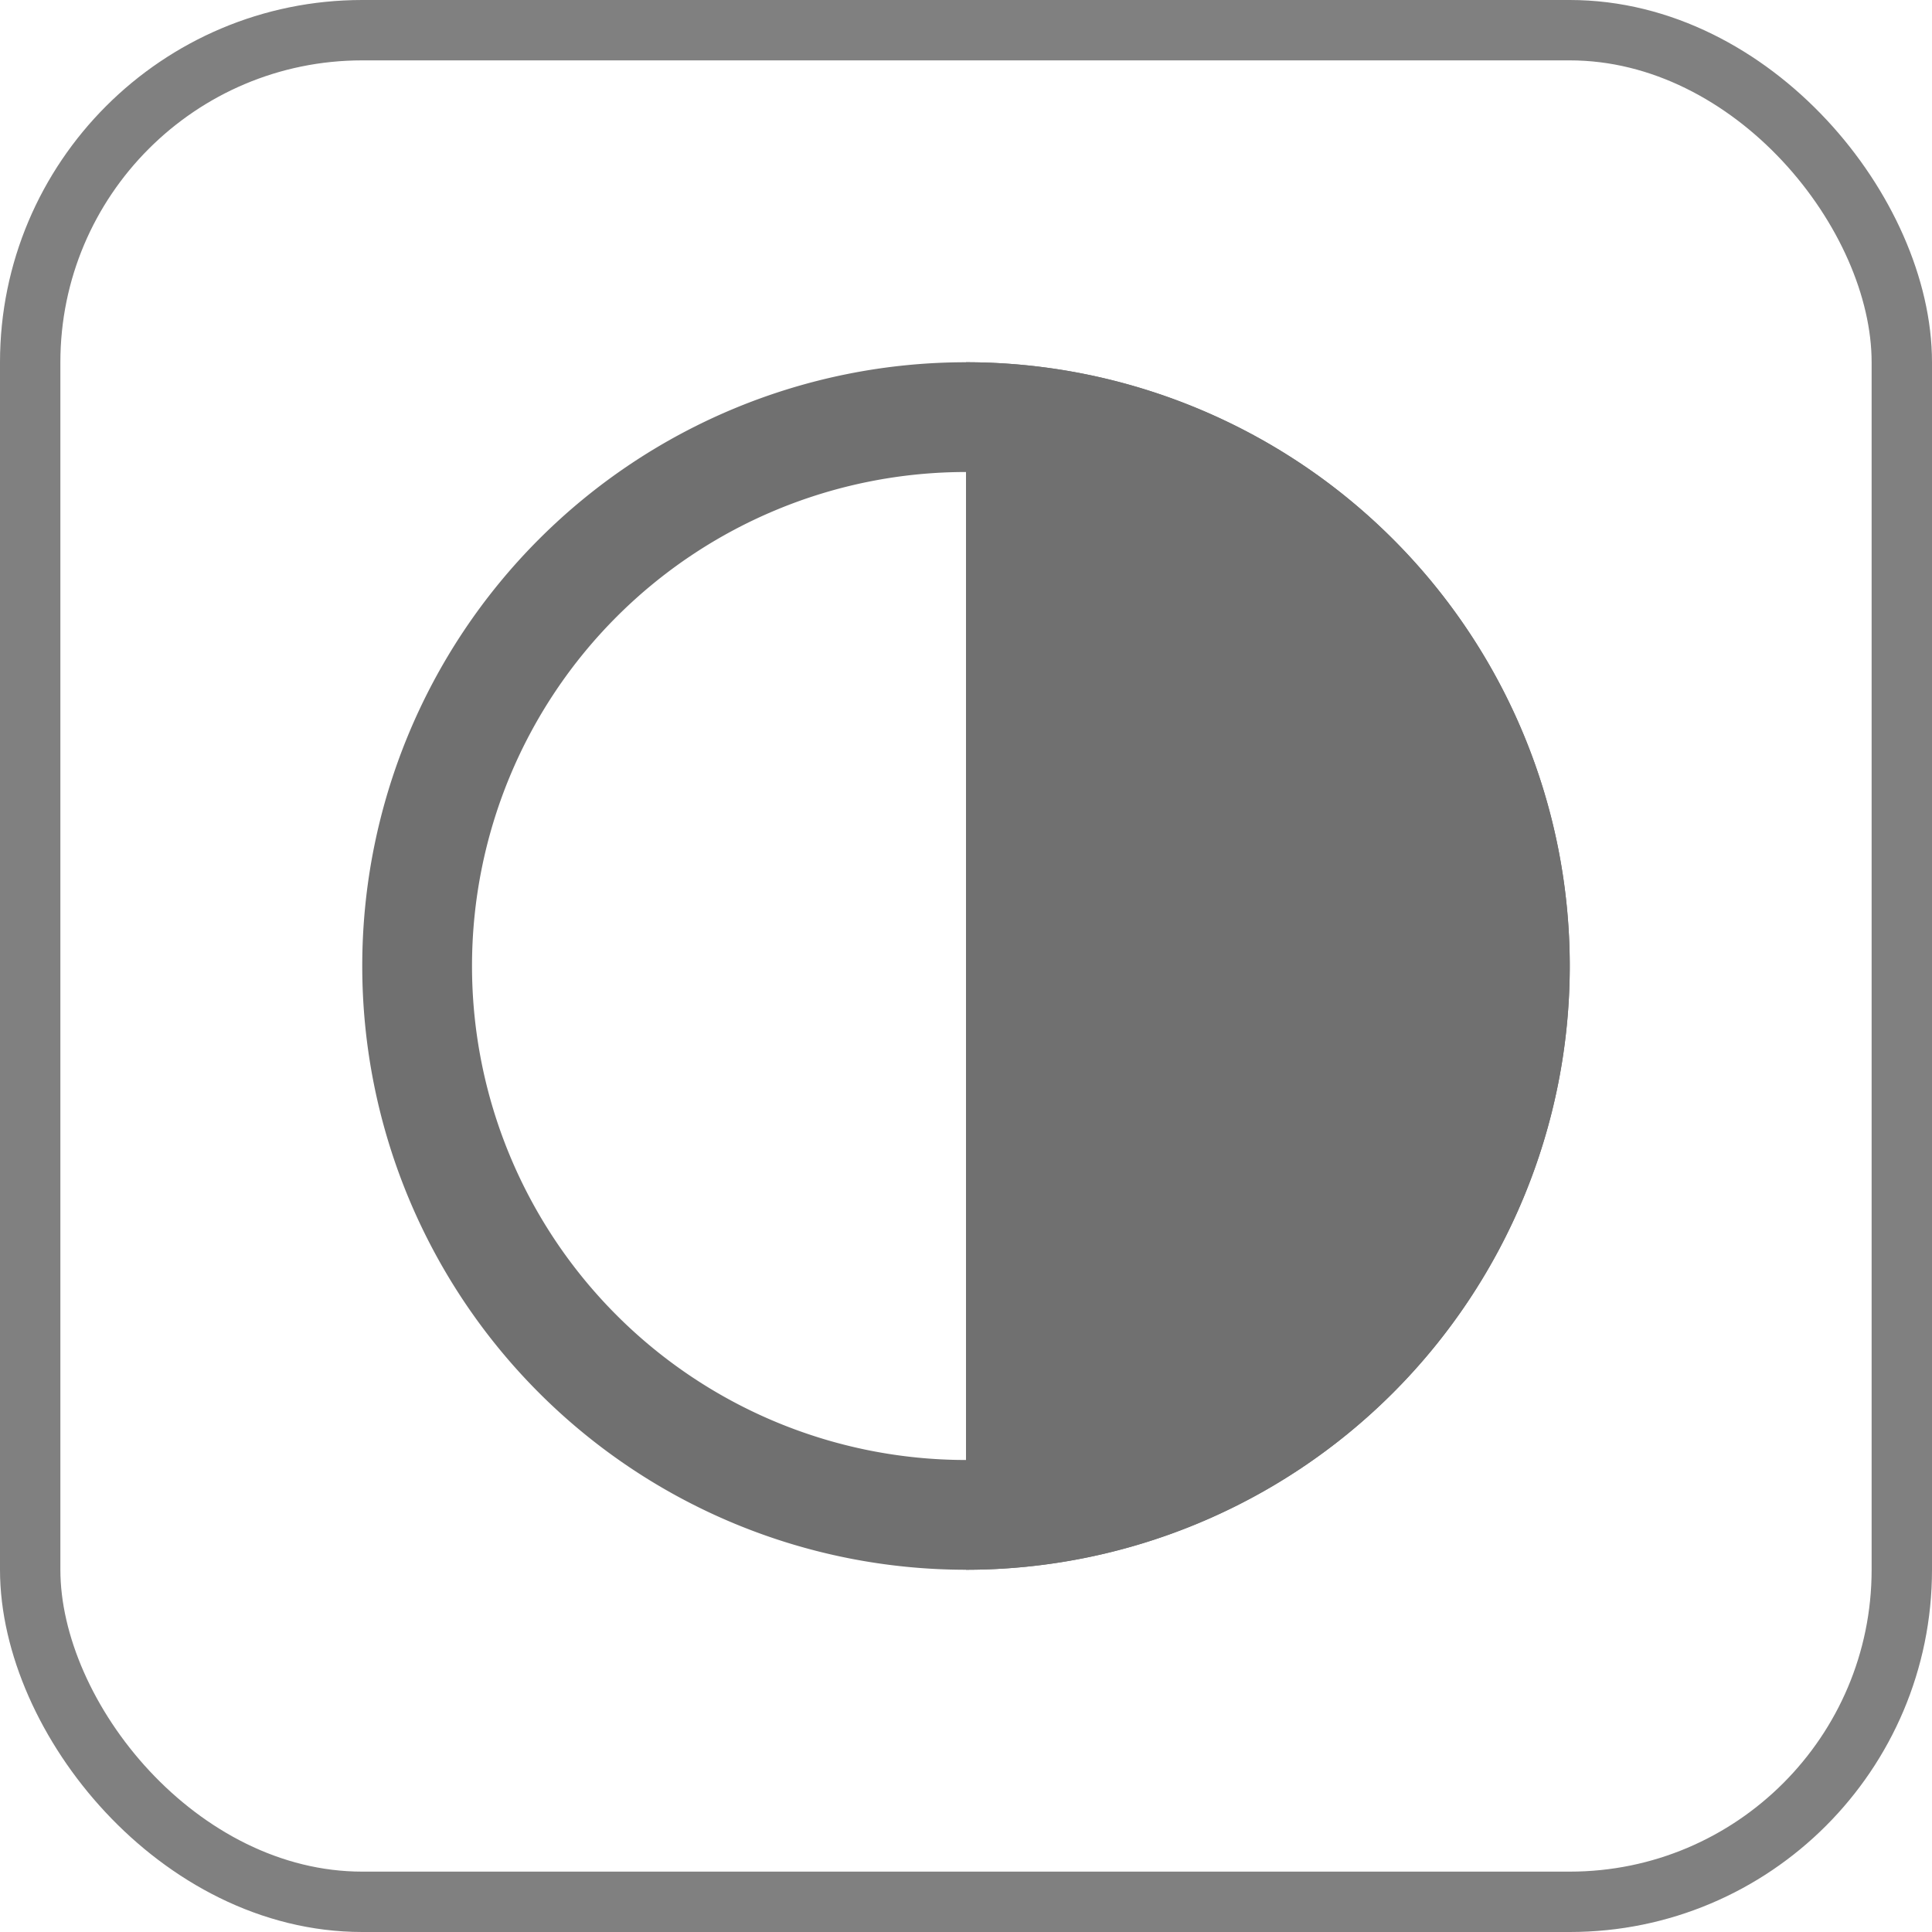
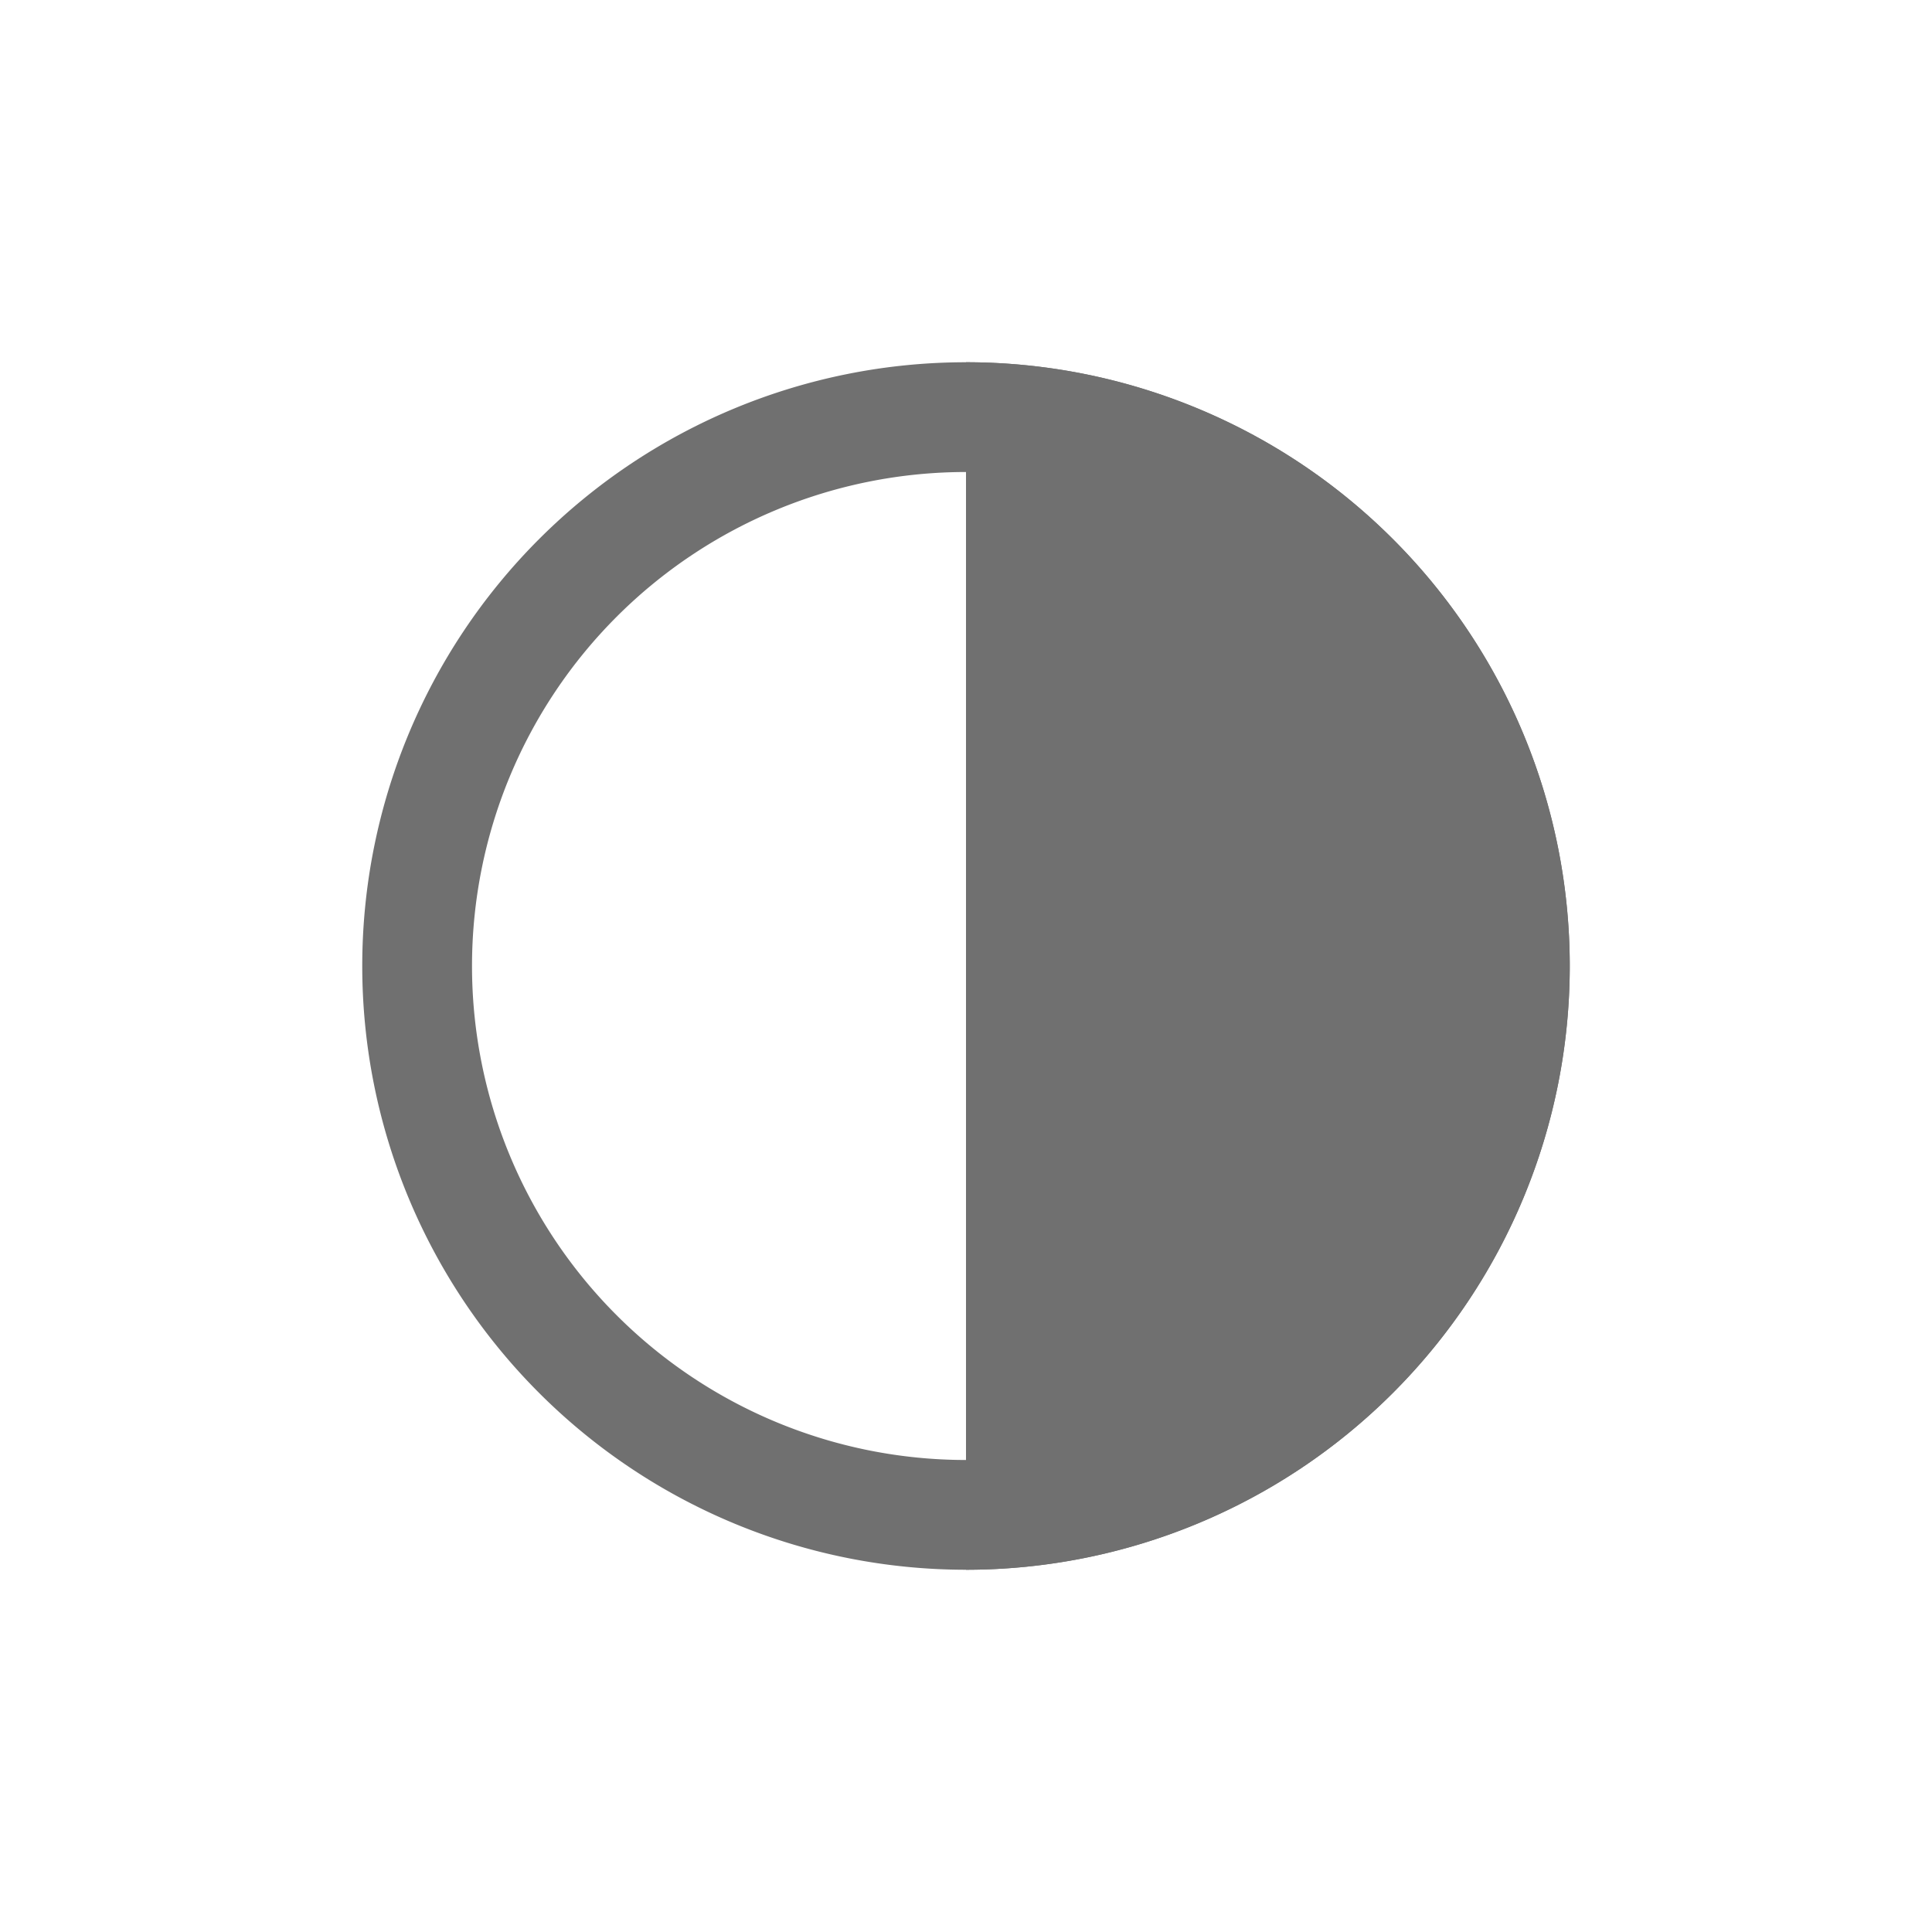
<svg xmlns="http://www.w3.org/2000/svg" id="dark-light-mode" width="32" height="32" viewBox="0 0 32 32">
  <g id="Retângulo_3733" data-name="Retângulo 3733" fill="none" stroke="gray" stroke-width="1">
    <rect width="32" height="32" rx="6" stroke="none" />
-     <rect x="0.5" y="0.5" width="31" height="31" rx="5.5" fill="none" />
  </g>
  <g id="Grupo_7884" data-name="Grupo 7884" transform="translate(-819 -1264)">
    <path id="Elipse_16_-_Contorno" data-name="Elipse 16 - Contorno" d="M10,1.818A8.182,8.182,0,1,0,18.182,10,8.191,8.191,0,0,0,10,1.818M10,0A10,10,0,1,1,0,10,10,10,0,0,1,10,0Z" transform="translate(825 1270)" fill="#707070" />
    <path id="Caminho_8853" data-name="Caminho 8853" d="M11,0a10,10,0,0,1,0,20Z" transform="translate(824 1270)" fill="#707070" />
  </g>
</svg>